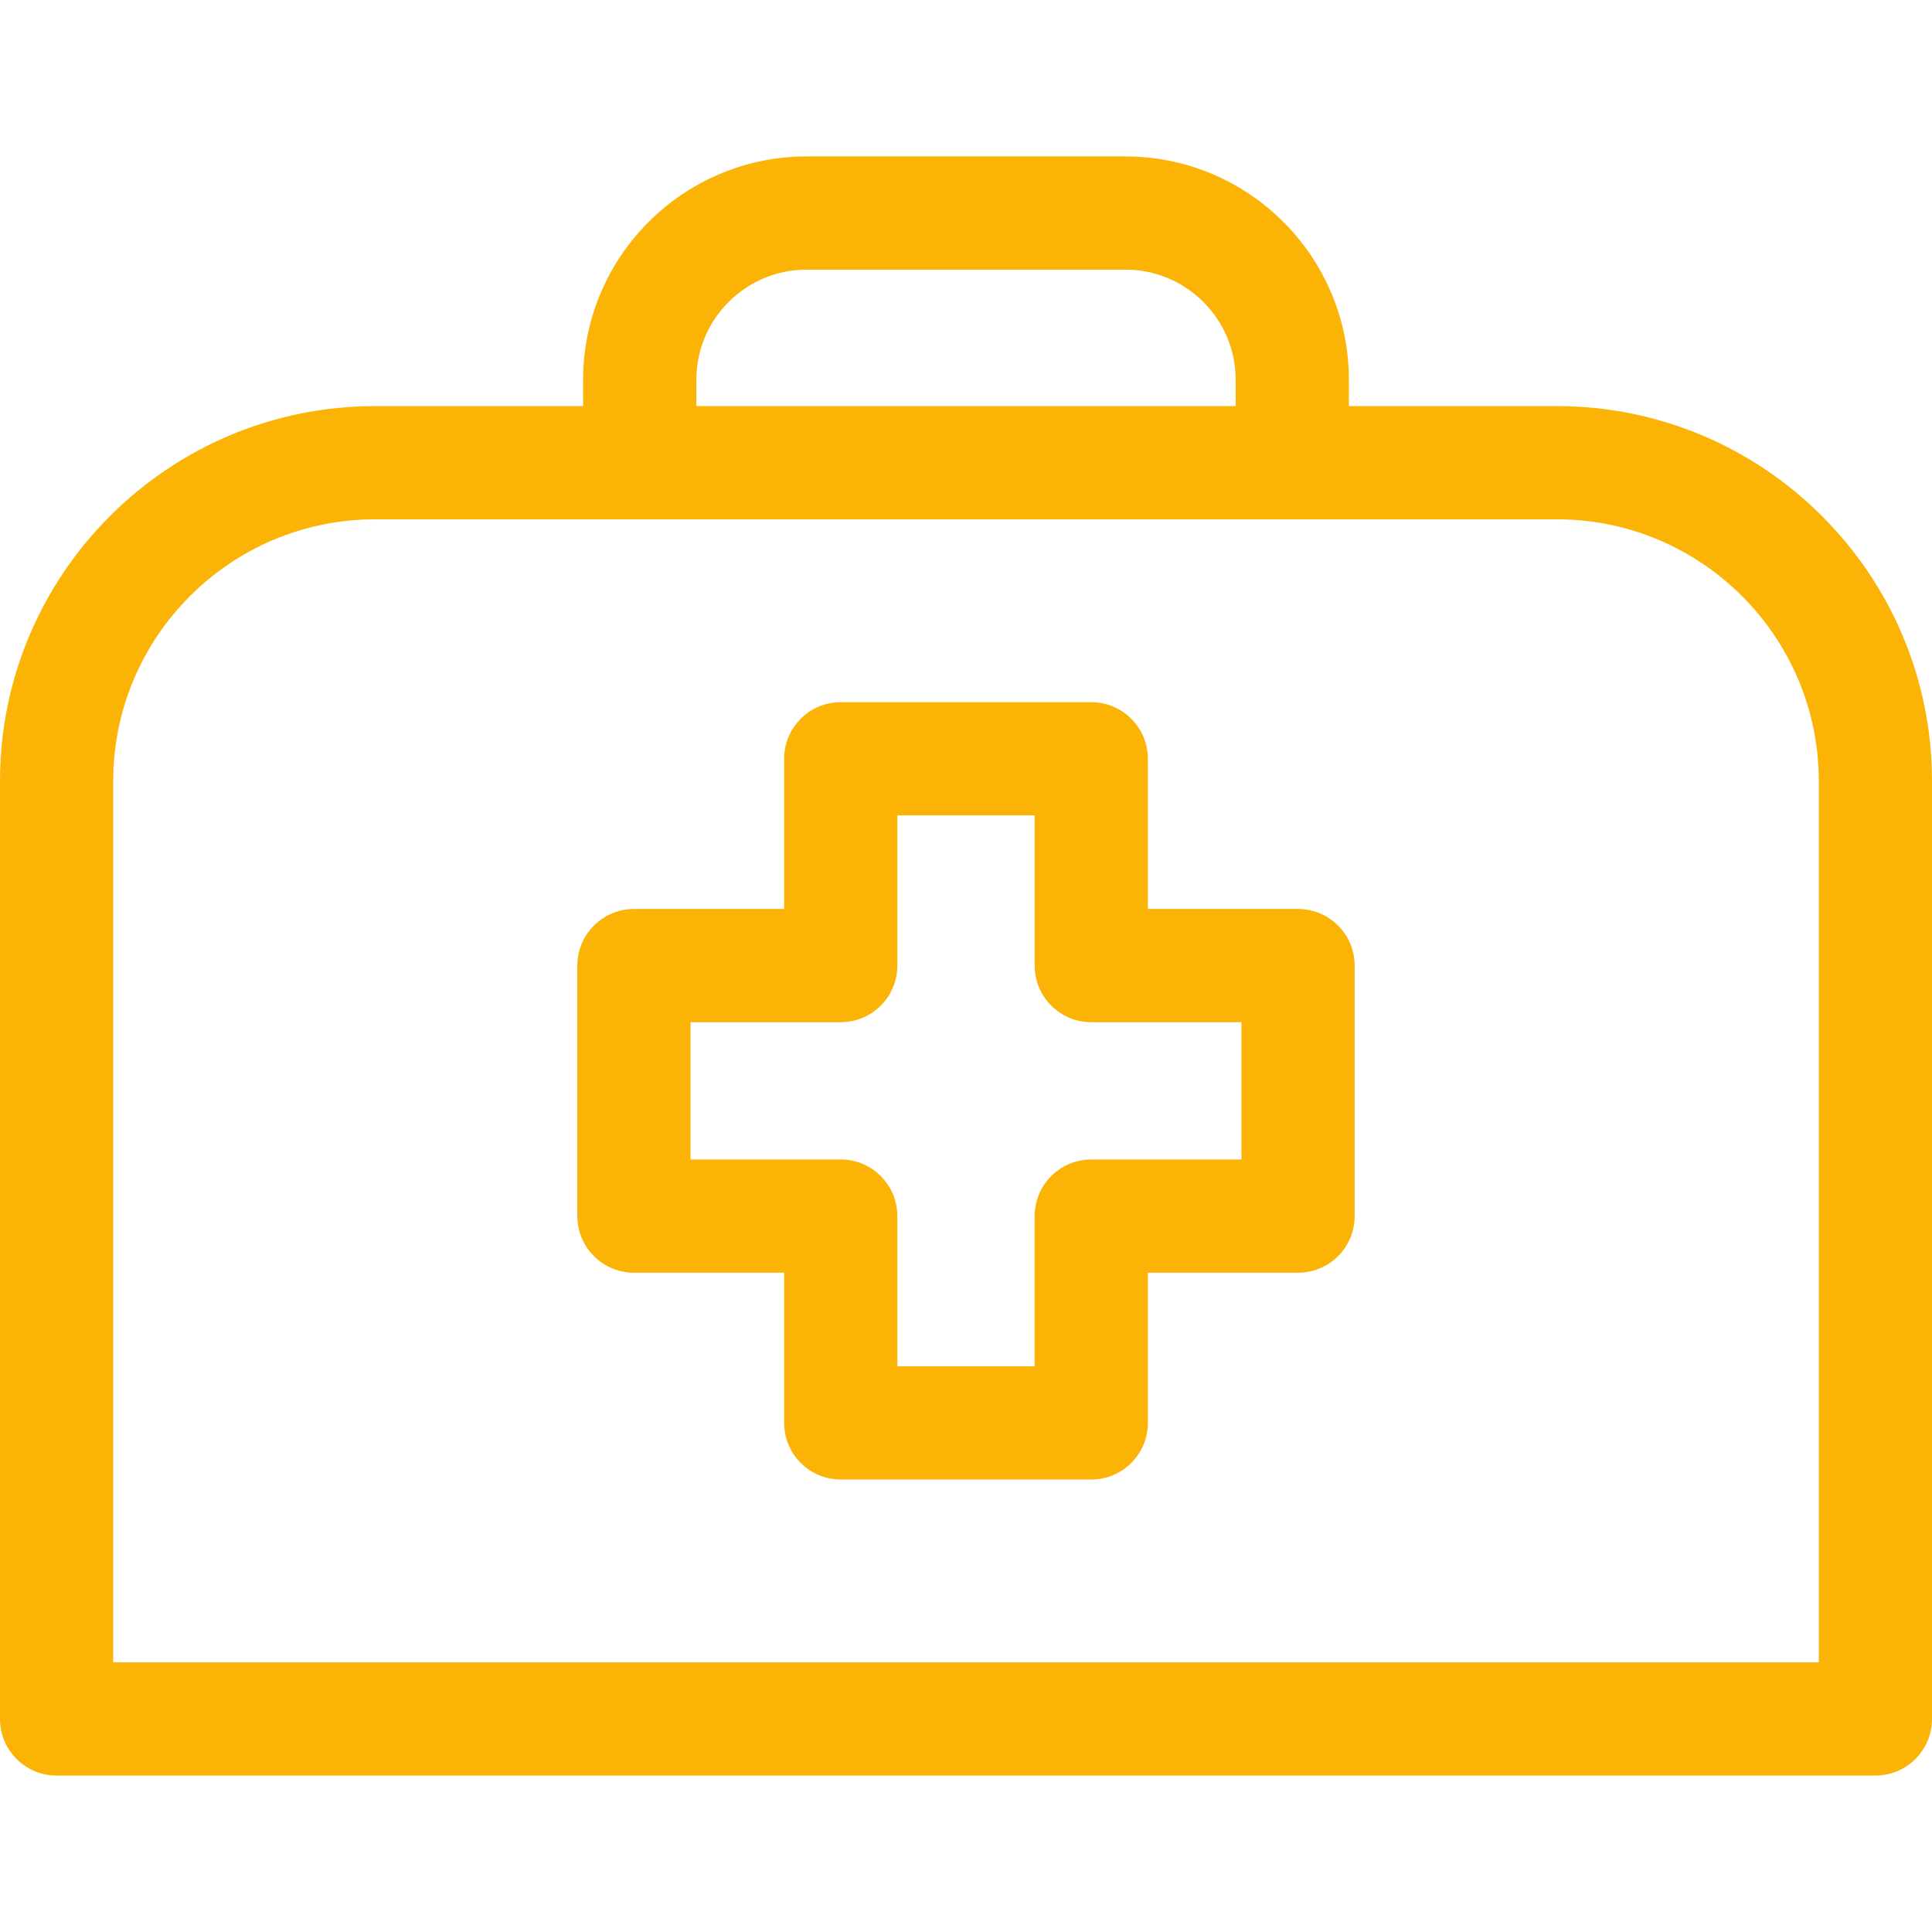
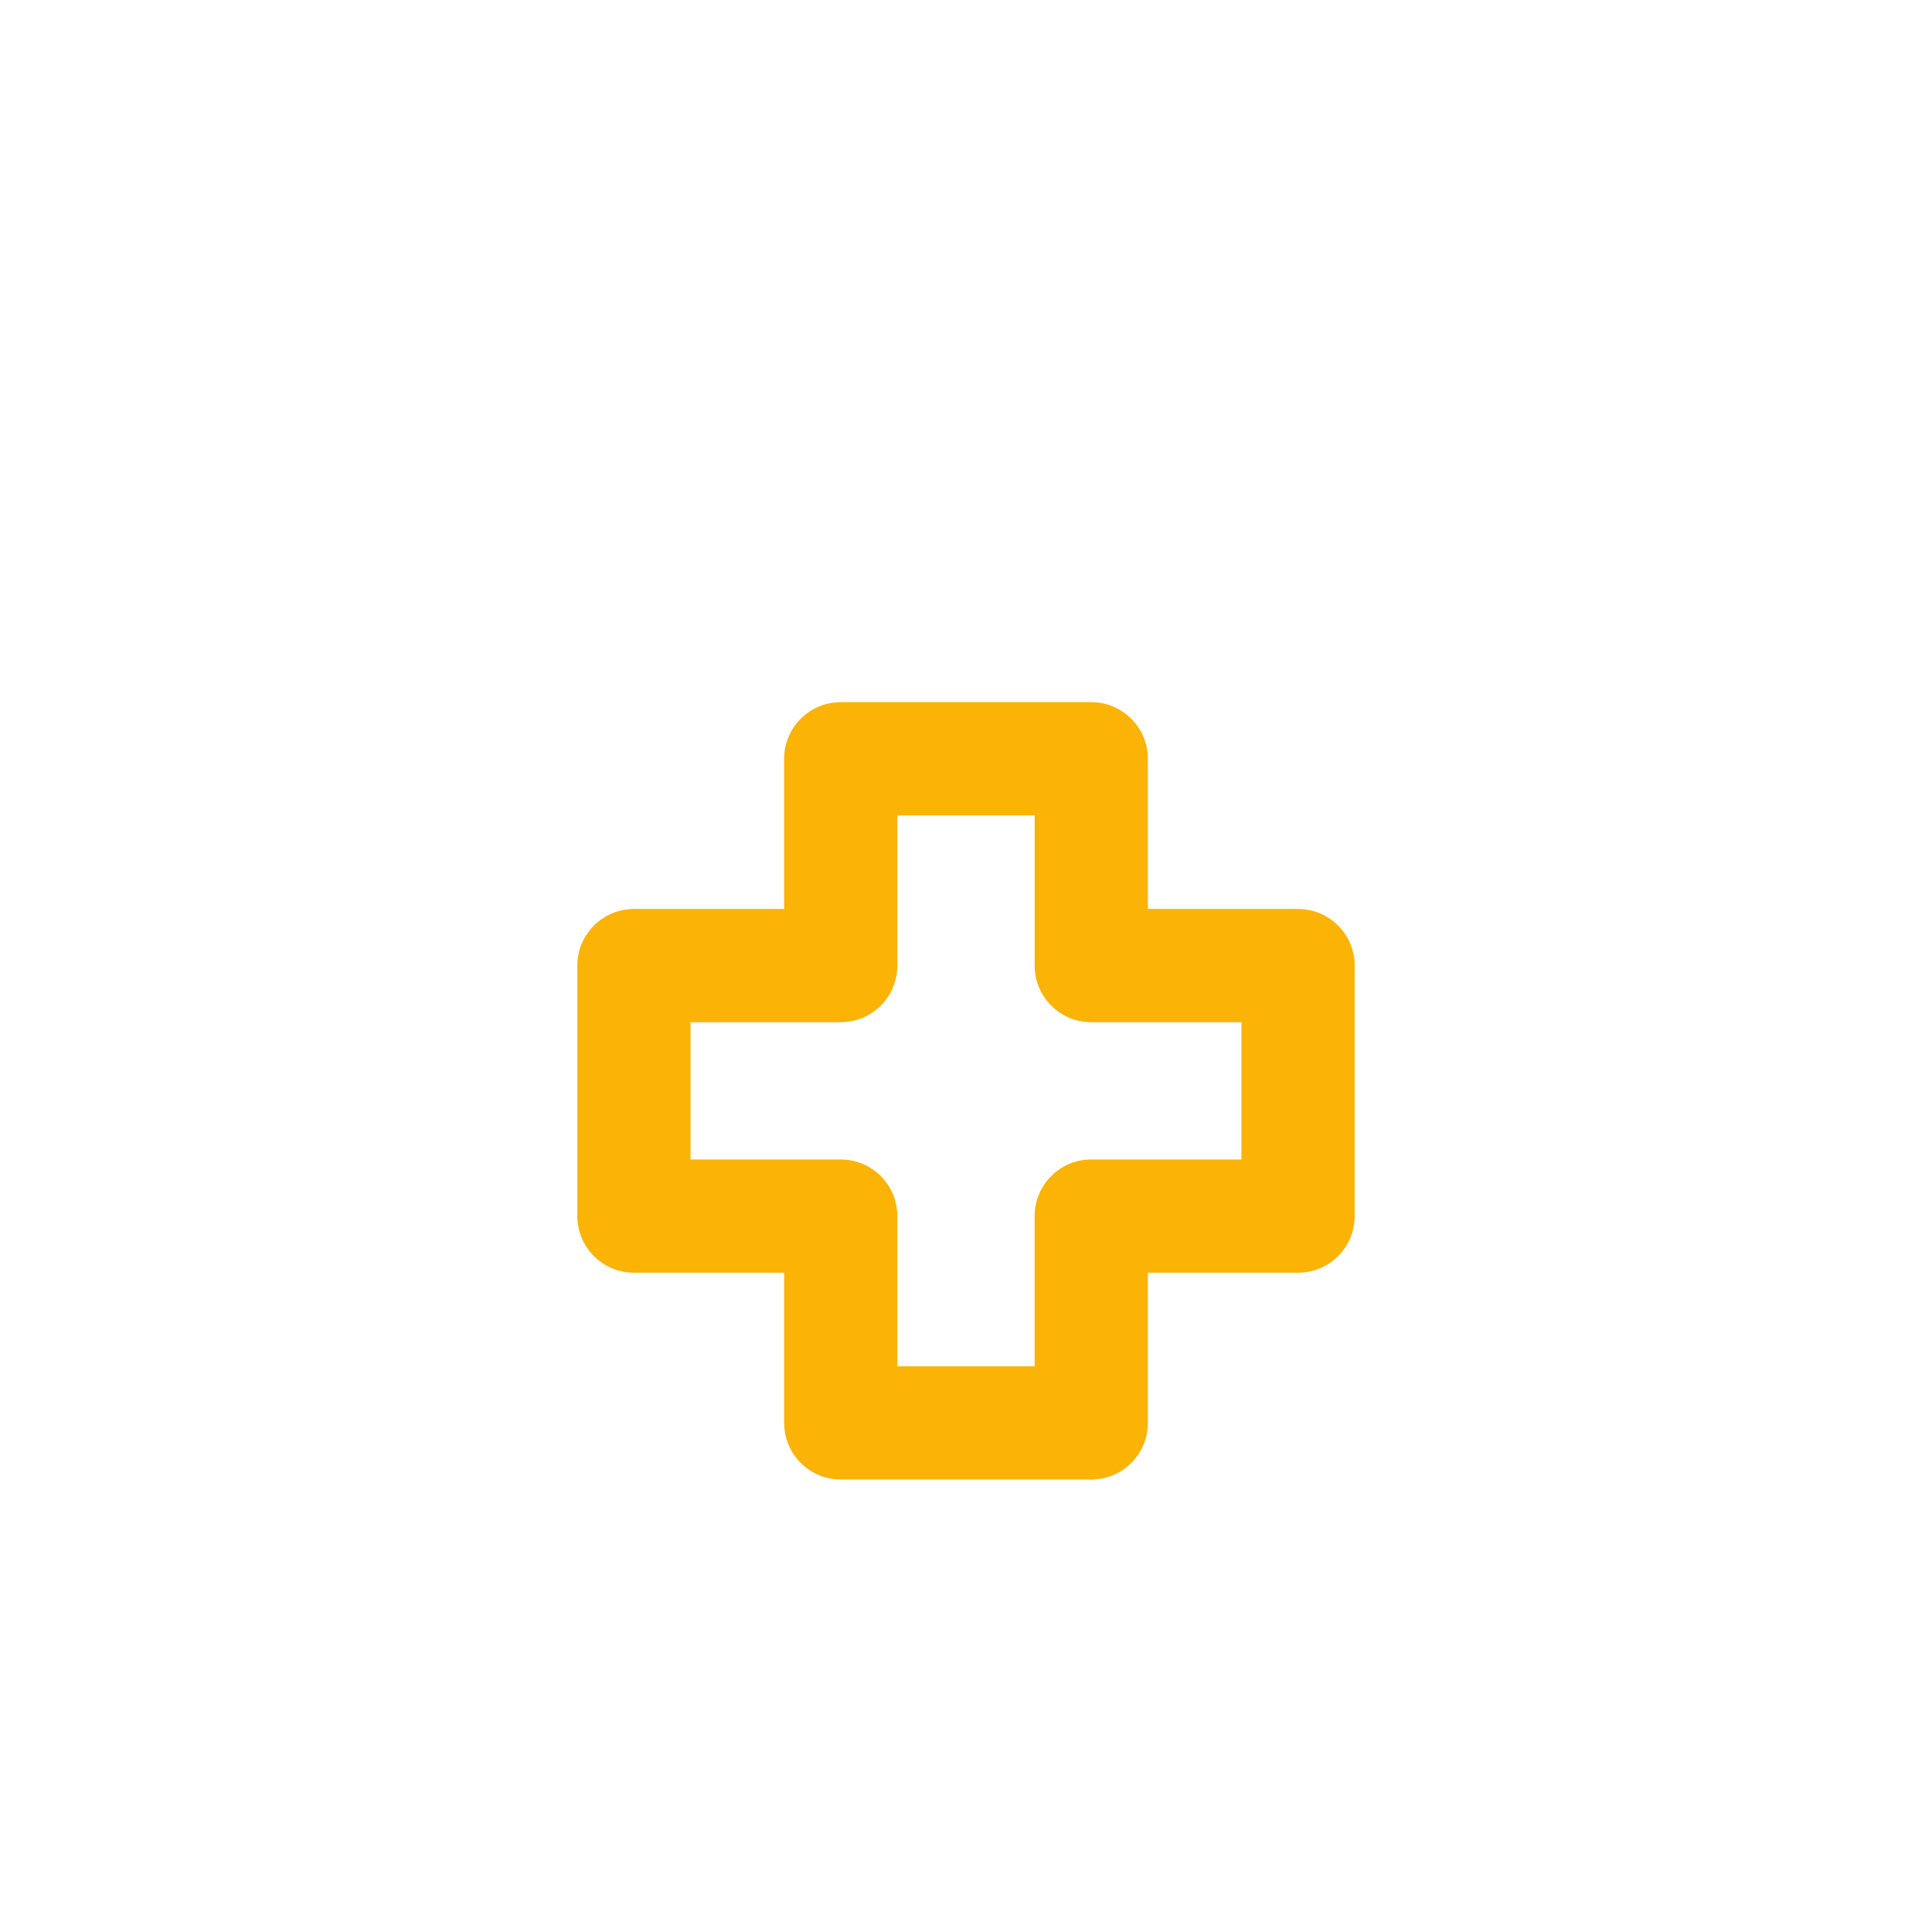
<svg xmlns="http://www.w3.org/2000/svg" version="1.1" id="Capa_1" x="0px" y="0px" viewBox="0 0 512 512" style="enable-background:new 0 0 512 512;" xml:space="preserve" width="512px" height="512px">
  <g>
    <g>
      <g>
-         <path d="M412.617,107.626h-55.148v-6.958c0-32.649-26.562-59.211-59.211-59.211h-84.516c-32.649,0-59.211,26.562-59.211,59.211    v6.958H99.383C44.583,107.626,0,152.209,0,207.009v248.534c0,8.284,6.716,15,15,15h482c8.284,0,15-6.716,15-15V207.009    C512,152.209,467.417,107.626,412.617,107.626z M184.531,100.668c0-16.107,13.104-29.211,29.211-29.211h84.516    c16.107,0,29.211,13.104,29.211,29.211v6.958H184.531V100.668z M482,440.543H30V207.009c0-38.258,31.125-69.383,69.383-69.383    h313.234c38.258,0,69.383,31.125,69.383,69.383V440.543z" data-original="#000000" class="active-path" data-old_color="#000000" fill="#FBB305" />
-       </g>
+         </g>
    </g>
    <g>
      <g>
        <path d="M344,240.892h-39.807v-39.807c0-8.284-6.716-15-15-15h-66.387c-8.284,0-15,6.716-15,15v39.807H168    c-8.284,0-15,6.716-15,15v66.387c0,8.284,6.716,15,15,15h39.807v39.807c0,8.284,6.716,15,15,15h66.387c8.284,0,15-6.716,15-15    v-39.807H344c8.284,0,15-6.716,15-15v-66.387C359,247.607,352.284,240.892,344,240.892z M329,307.278h-39.807    c-8.284,0-15,6.716-15,15v39.807h-36.387v-39.807c0-8.284-6.716-15-15-15H183v-36.387h39.807c8.284,0,15-6.716,15-15v-39.807    h36.387v39.807c0,8.284,6.716,15,15,15H329V307.278z" data-original="#000000" class="active-path" data-old_color="#000000" fill="#FBB305" />
      </g>
    </g>
  </g>
</svg>